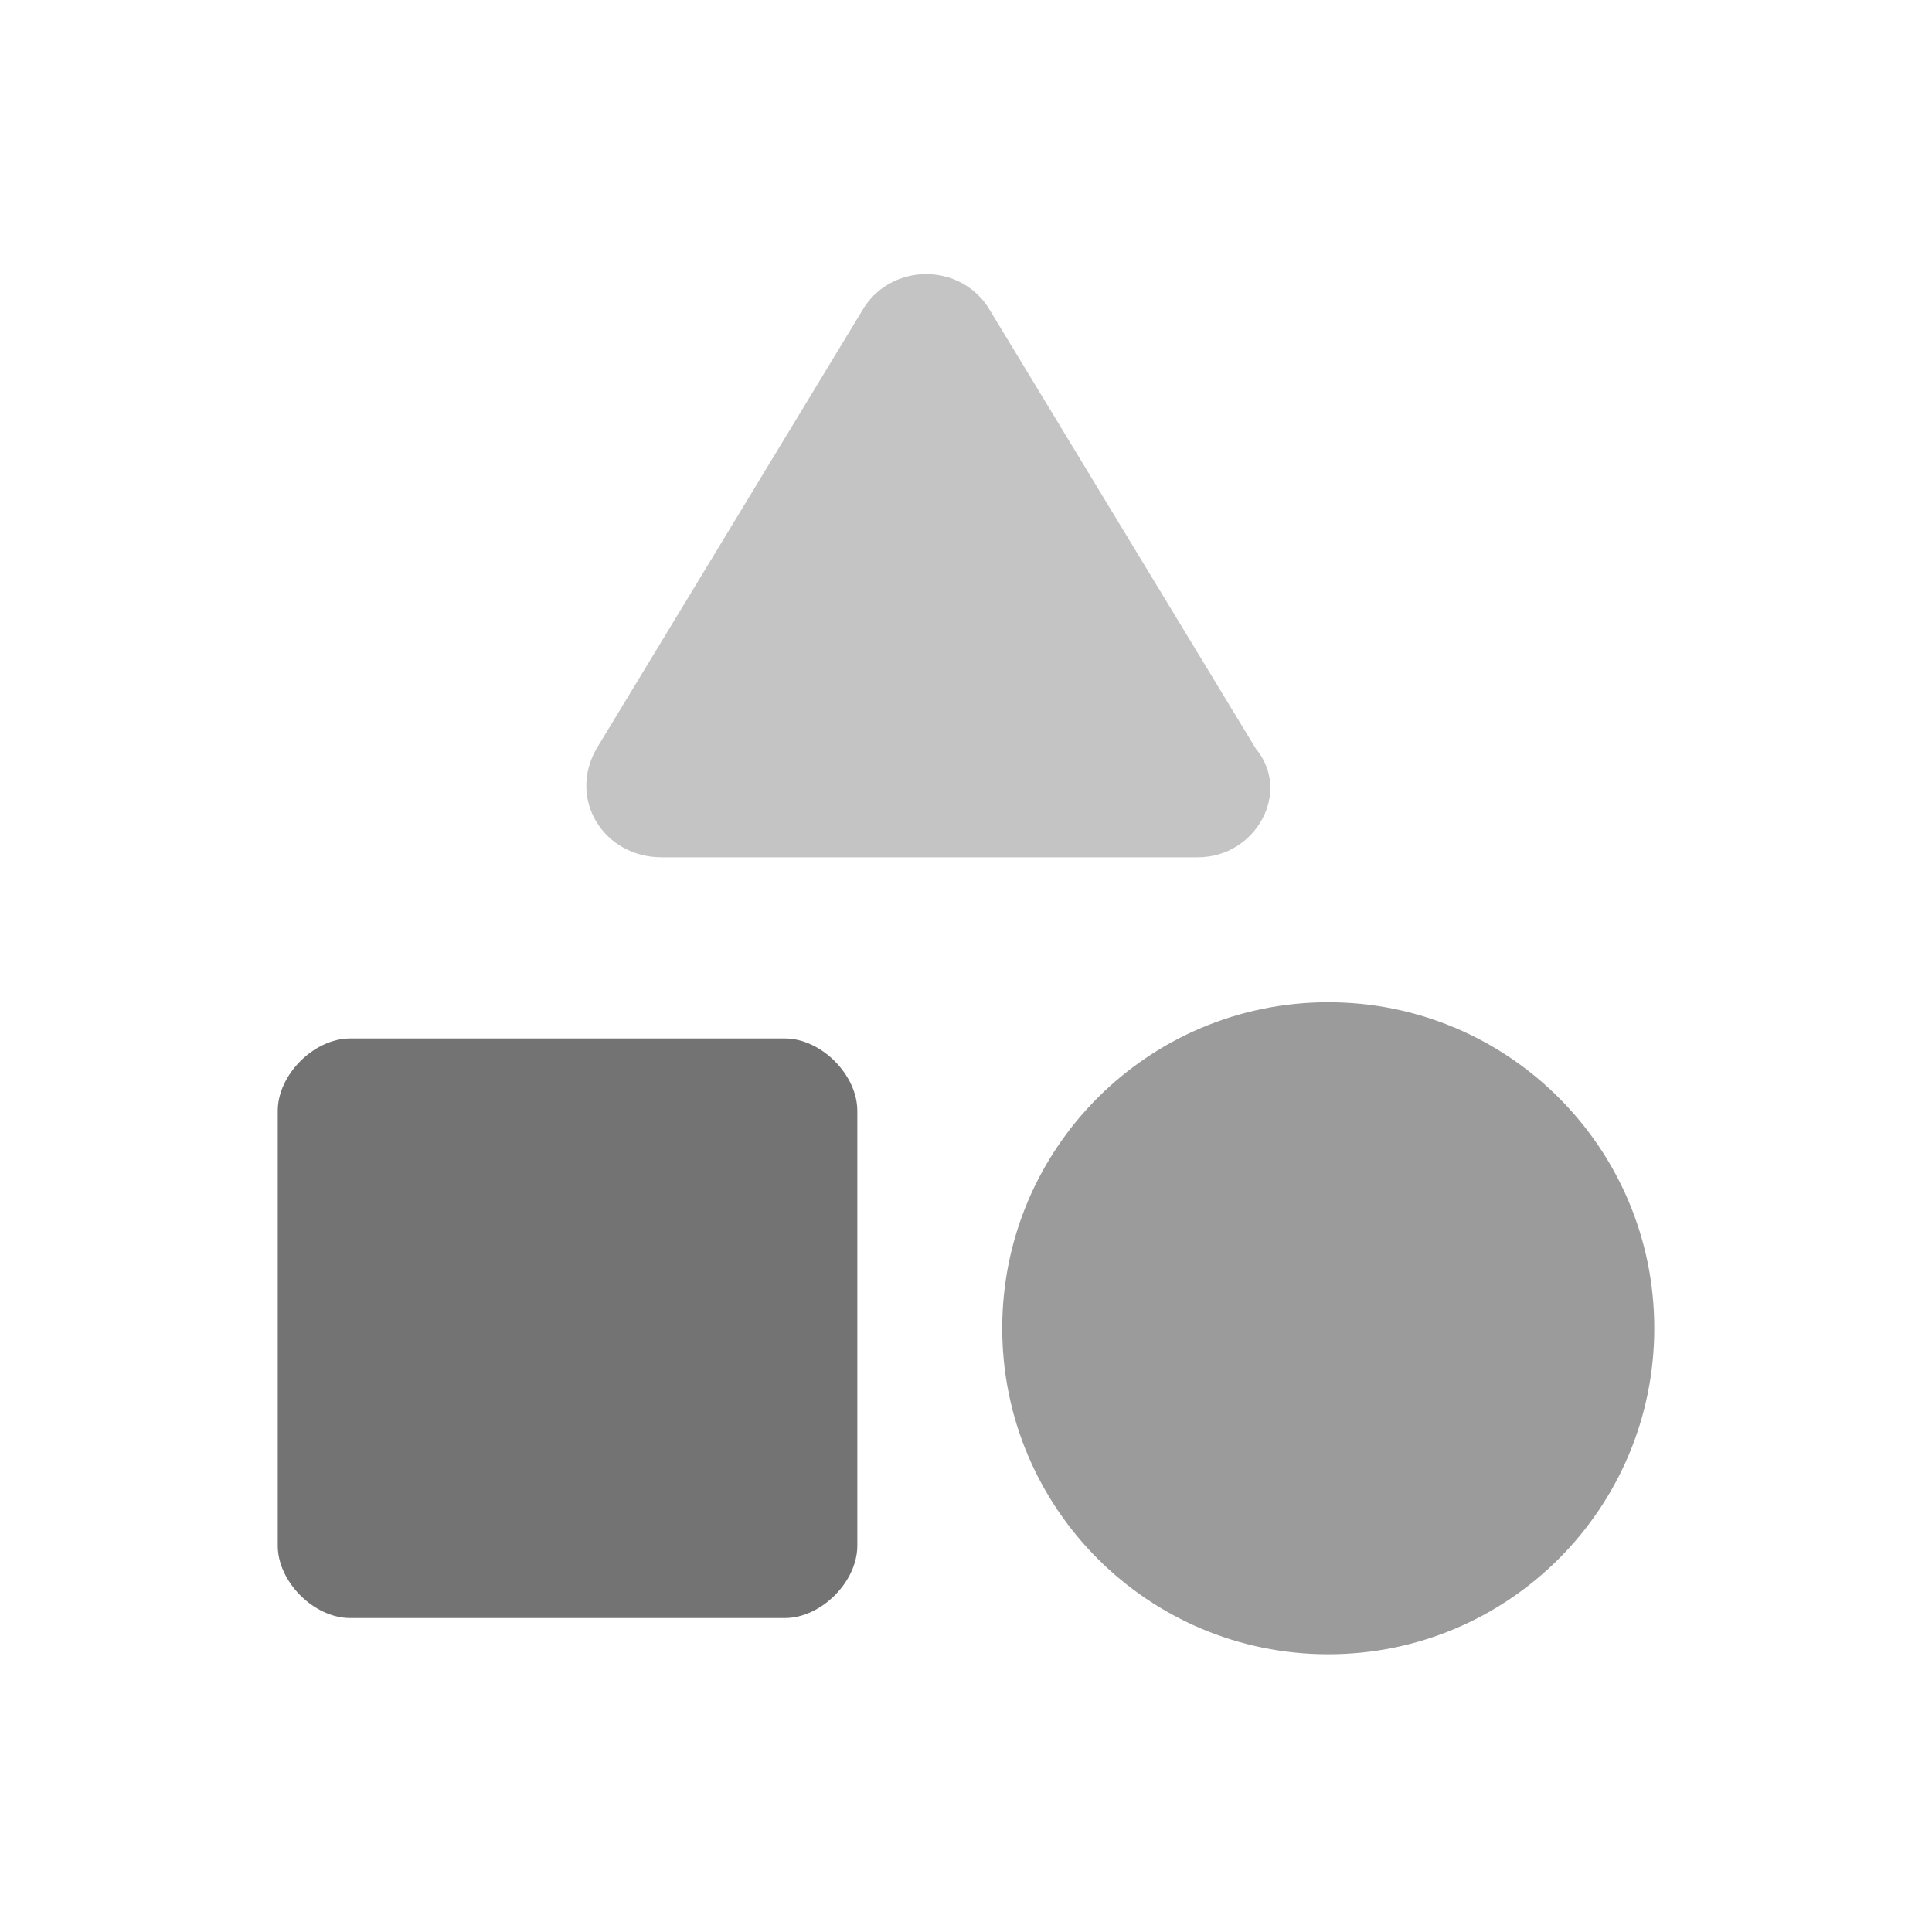
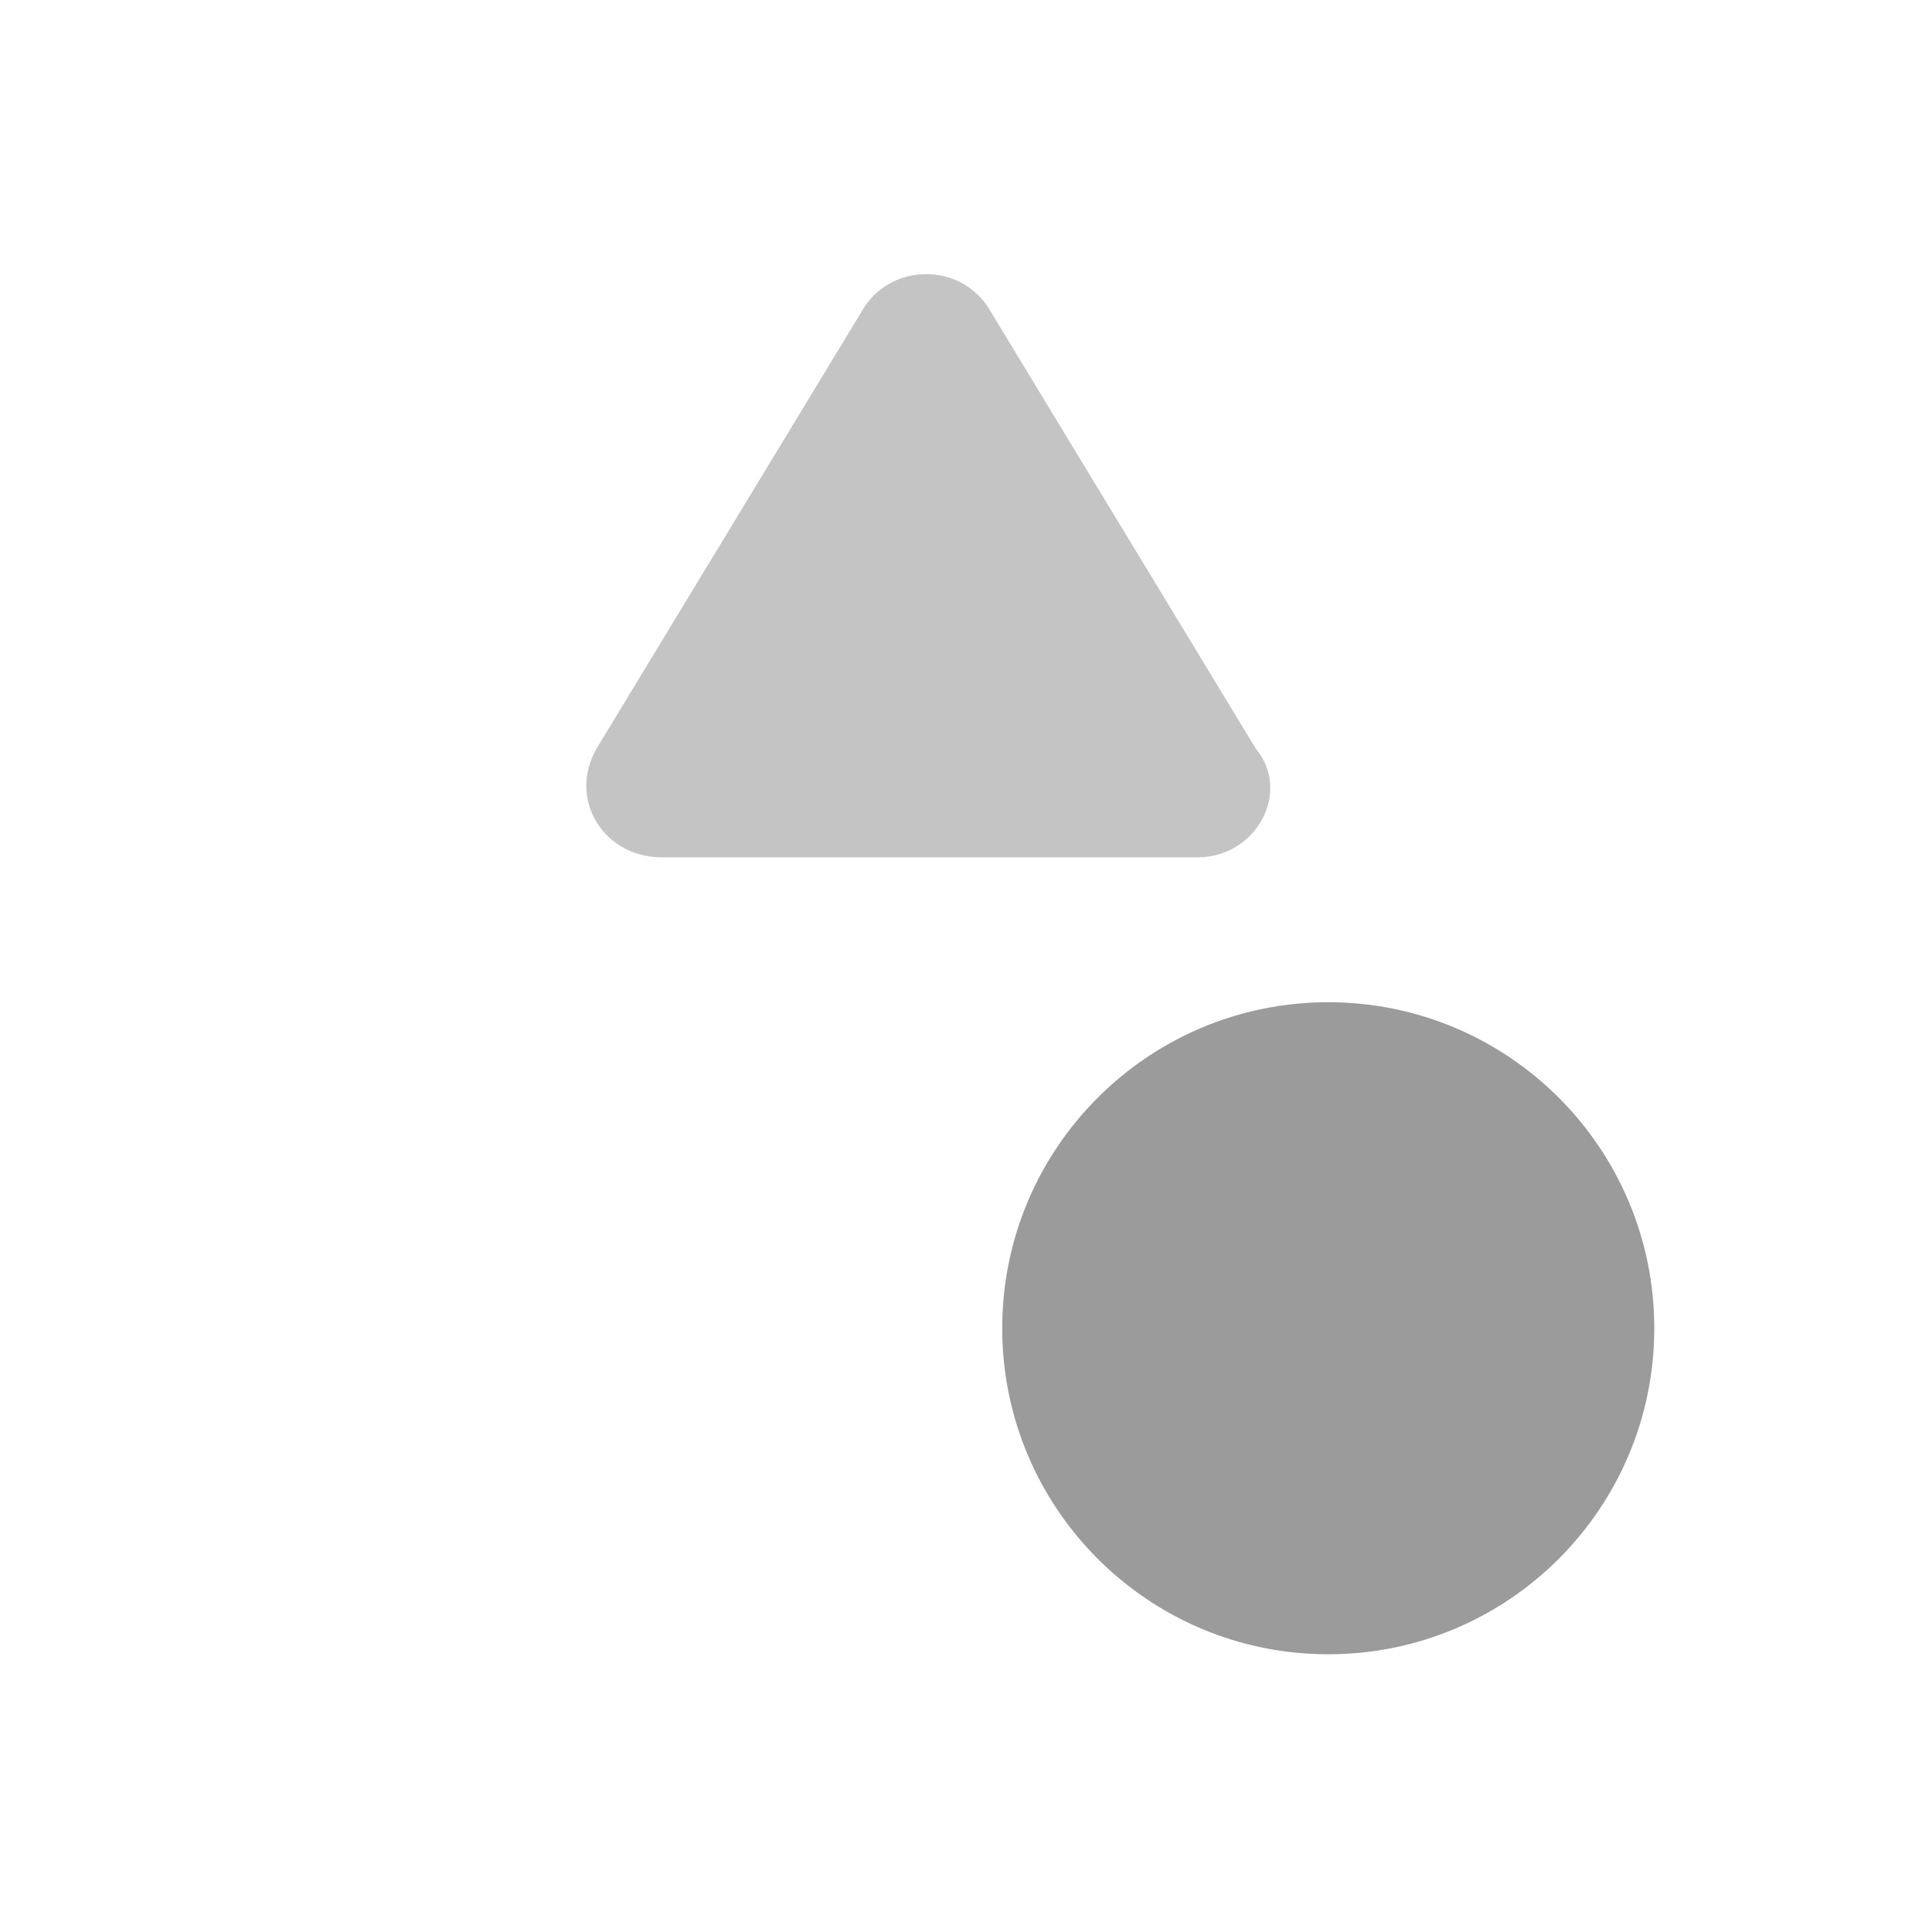
<svg xmlns="http://www.w3.org/2000/svg" width="40" height="40" viewBox="0 0 40 40" fill="none">
  <path d="M13.7 17.75H24.8C26 17.75 26.75 16.4 26 15.5L20.45 6.35C19.85 5.45 18.5 5.45 17.9 6.35L12.35 15.5C11.75 16.55 12.5 17.75 13.7 17.75Z" fill="#C4C4C4" />
  <path d="M27.5 34.25C31.228 34.25 34.25 31.228 34.25 27.5C34.25 23.772 31.228 20.75 27.5 20.75C23.772 20.75 20.75 23.772 20.75 27.5C20.75 31.228 23.772 34.25 27.5 34.25Z" fill="#9B9B9B" />
-   <path d="M16.25 21.5H7.25C6.5 21.5 5.75 22.25 5.75 23V32C5.75 32.75 6.5 33.5 7.25 33.5H16.25C17 33.5 17.75 32.75 17.75 32V23C17.75 22.25 17 21.5 16.25 21.5Z" fill="#737373" />
</svg>